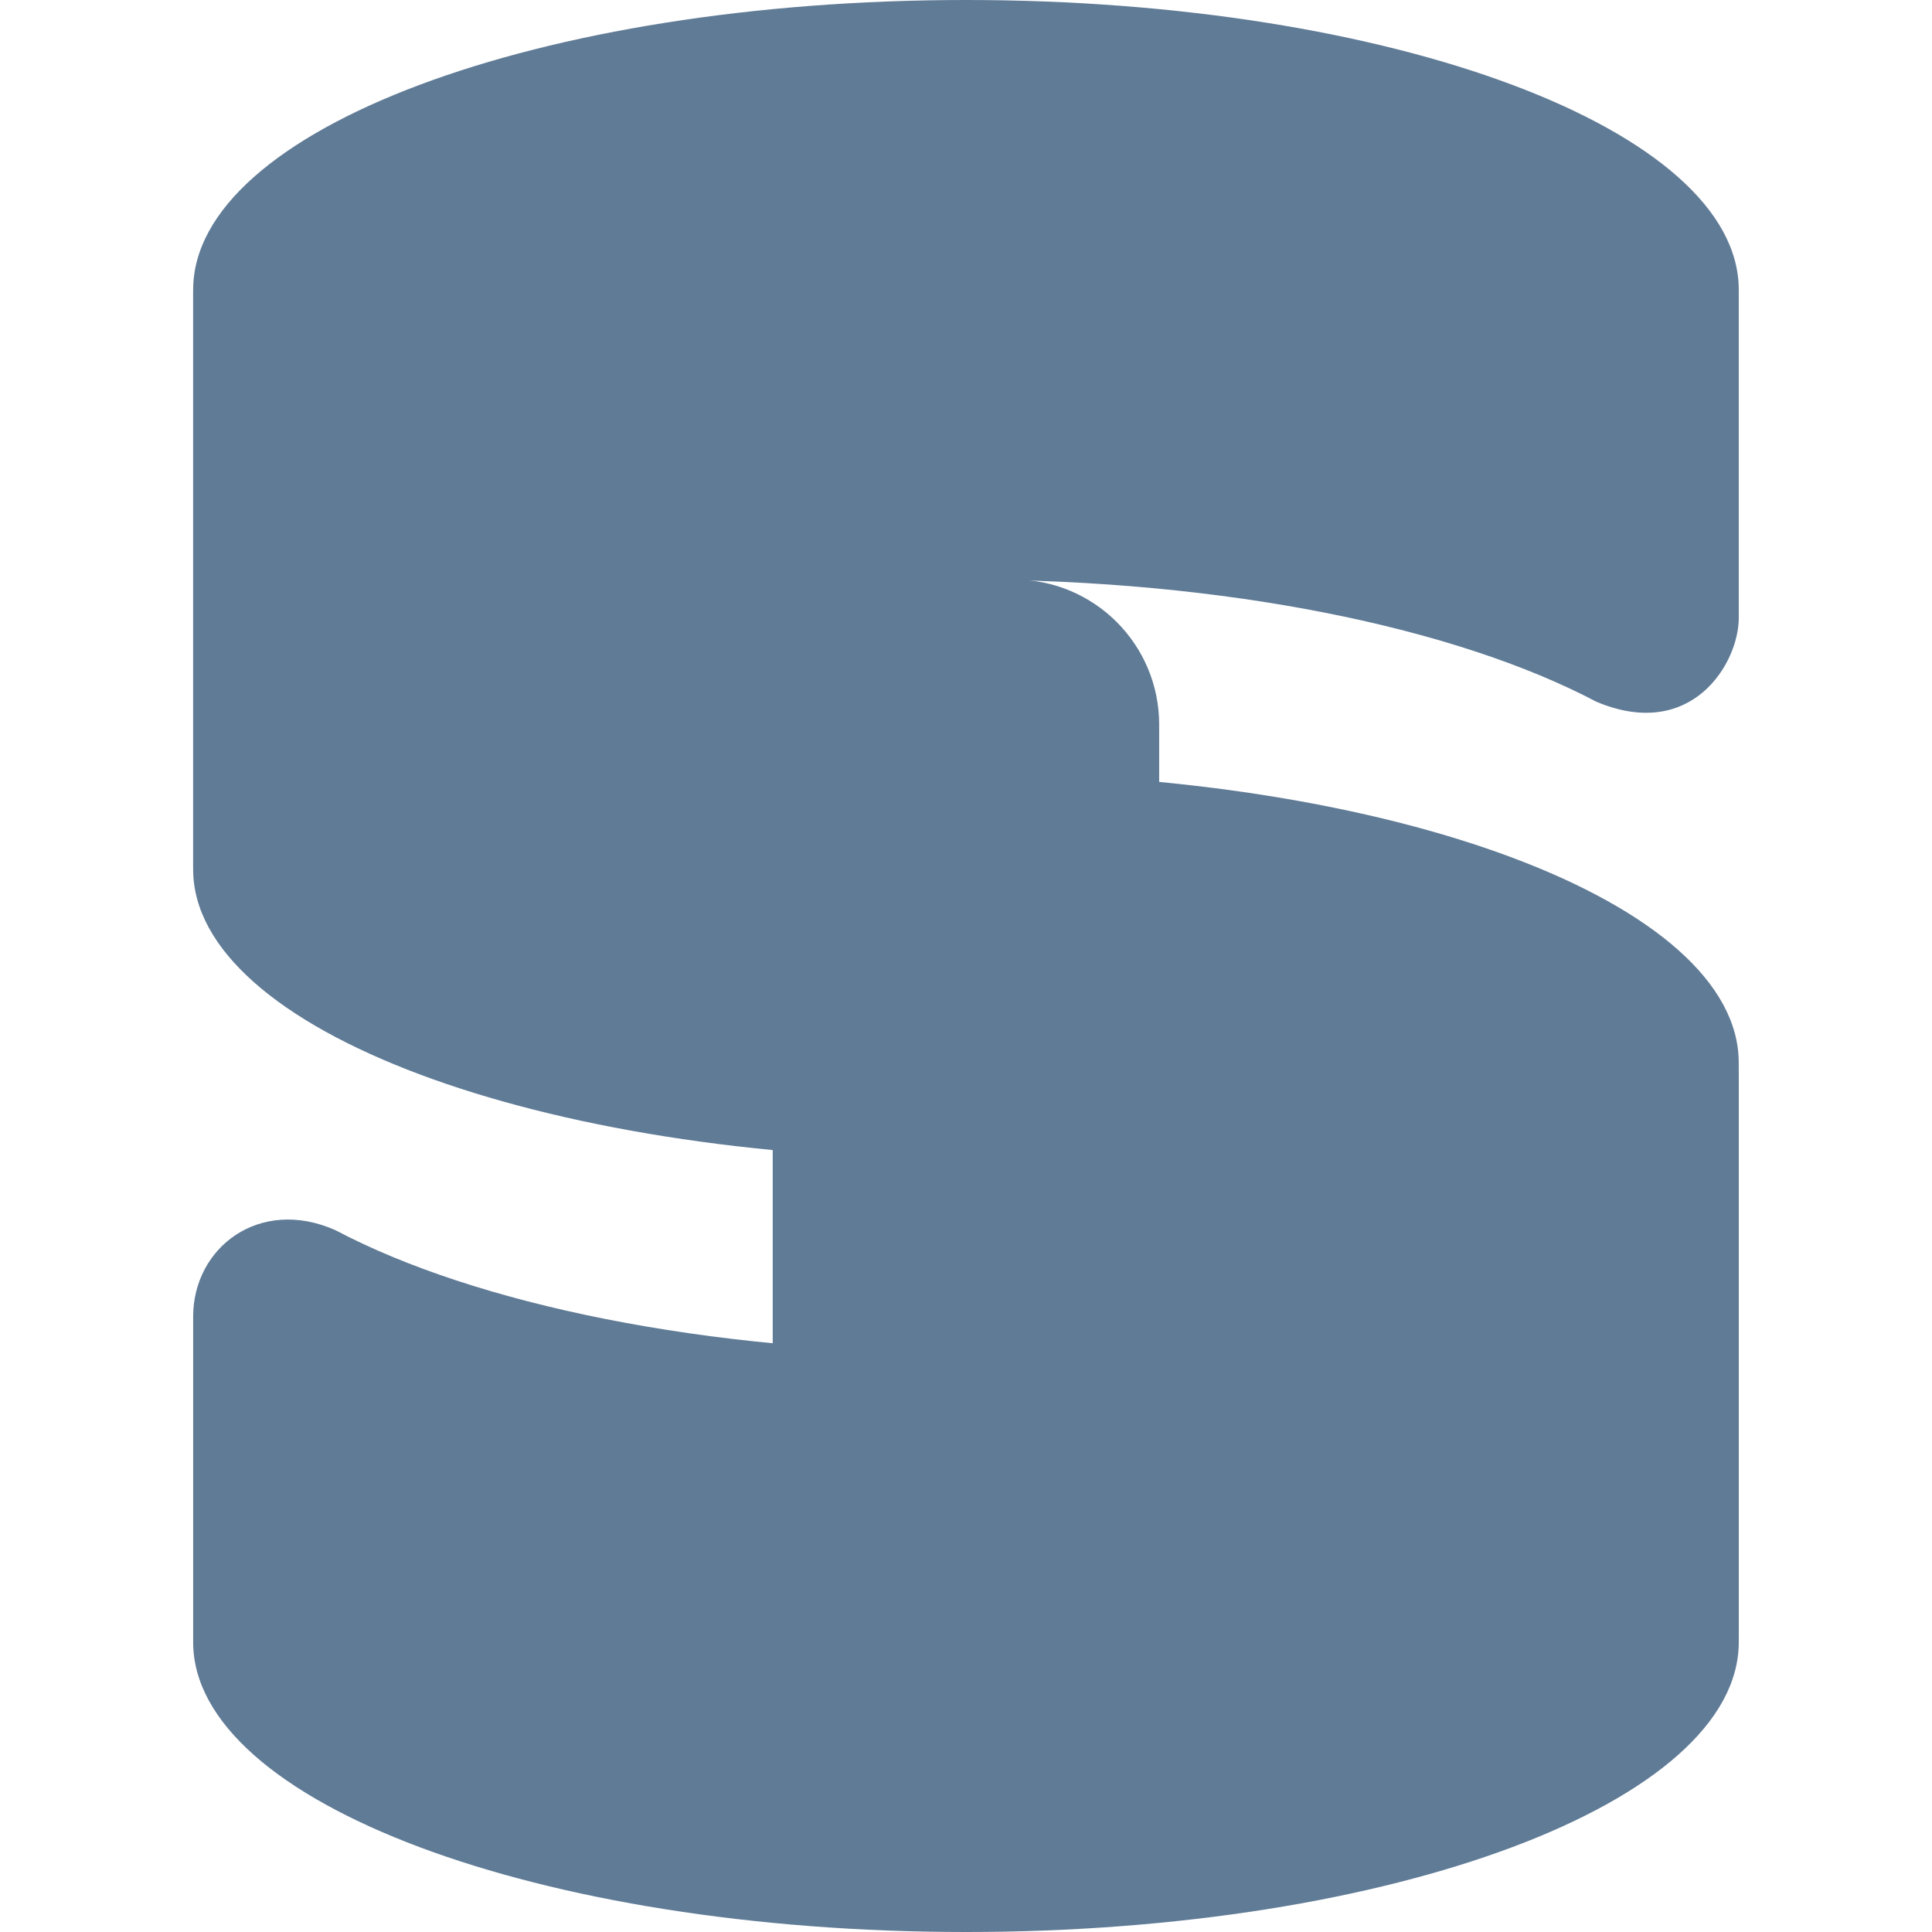
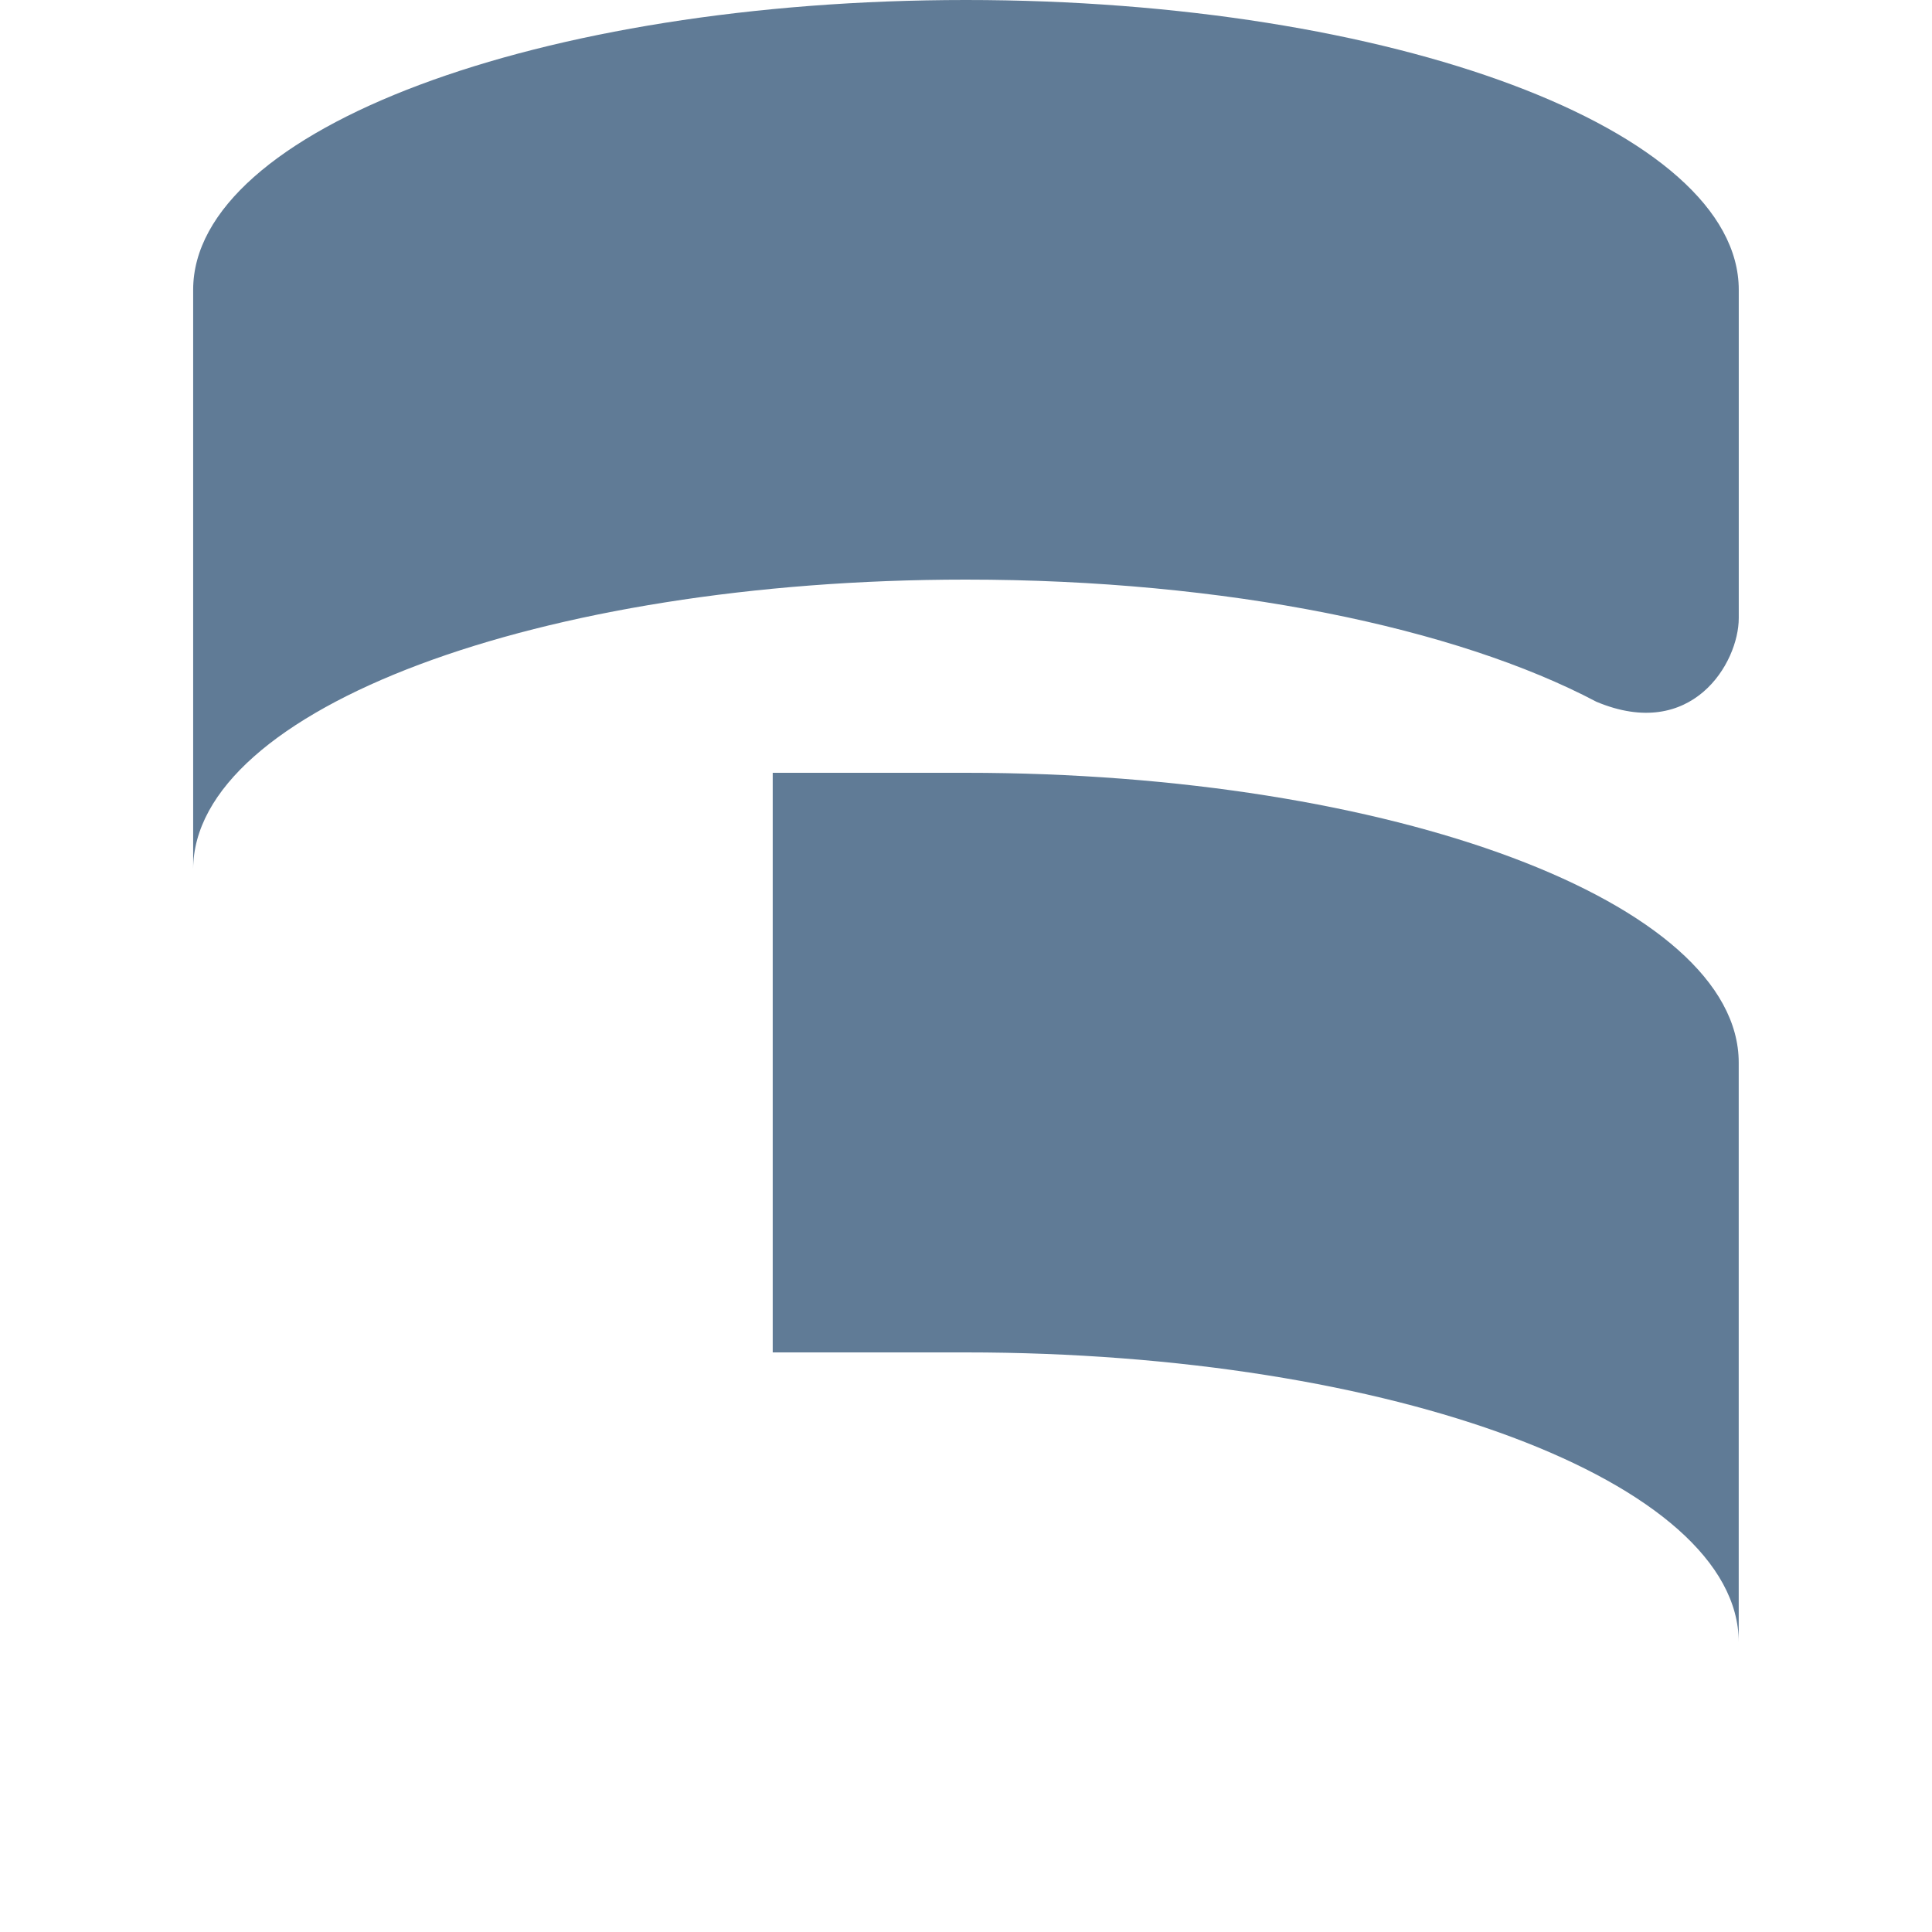
<svg xmlns="http://www.w3.org/2000/svg" width="48" height="48" viewBox="0 0 48 48" fill="none">
-   <path d="M23.998 33.6C34.602 33.6 43.198 36.823 43.198 40.8V26.4C43.198 22.423 34.602 19.2 23.998 19.2H19.198V33.6H23.998Z" fill="#607B96" />
-   <path d="M43.199 26.4C43.199 30.376 34.603 33.6 23.999 33.6C17.532 33.6 11.812 32.401 8.333 30.563C6.449 29.728 4.799 30.994 4.799 32.709V40.8C4.799 44.776 13.395 48 23.999 48C34.603 48 43.199 44.776 43.199 40.8V26.4Z" fill="#607B96" />
+   <path d="M23.998 33.6C34.602 33.6 43.198 36.823 43.198 40.8V26.4C43.198 22.423 34.602 19.2 23.998 19.2H19.198V33.6Z" fill="#607B96" />
  <path d="M23.999 0C34.603 0 43.199 3.224 43.199 7.2V15.356C43.199 16.472 42.036 18.431 39.662 17.435C36.183 15.598 30.464 14.4 23.999 14.4C13.395 14.4 4.799 17.623 4.799 21.6V7.2C4.799 3.224 13.395 0 23.999 0Z" fill="#607B96" />
-   <path d="M23.999 14.4C13.395 14.4 4.799 11.176 4.799 7.2V21.6C4.799 25.576 13.395 28.8 23.999 28.8H25.199C27.187 28.8 28.799 27.188 28.799 25.2V18C28.799 16.012 27.187 14.4 25.199 14.4H23.999Z" fill="#607B96" />
</svg>